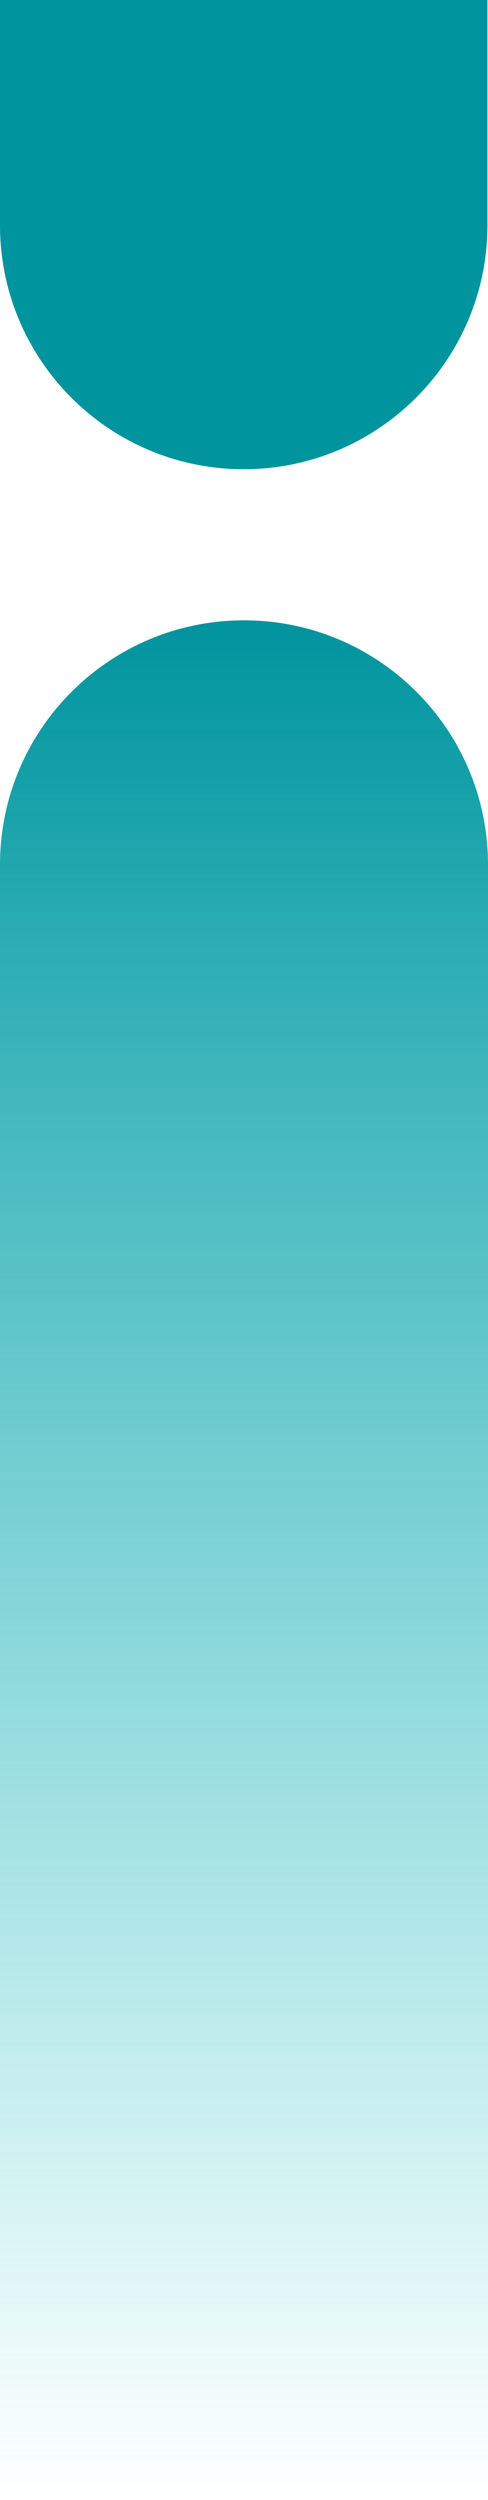
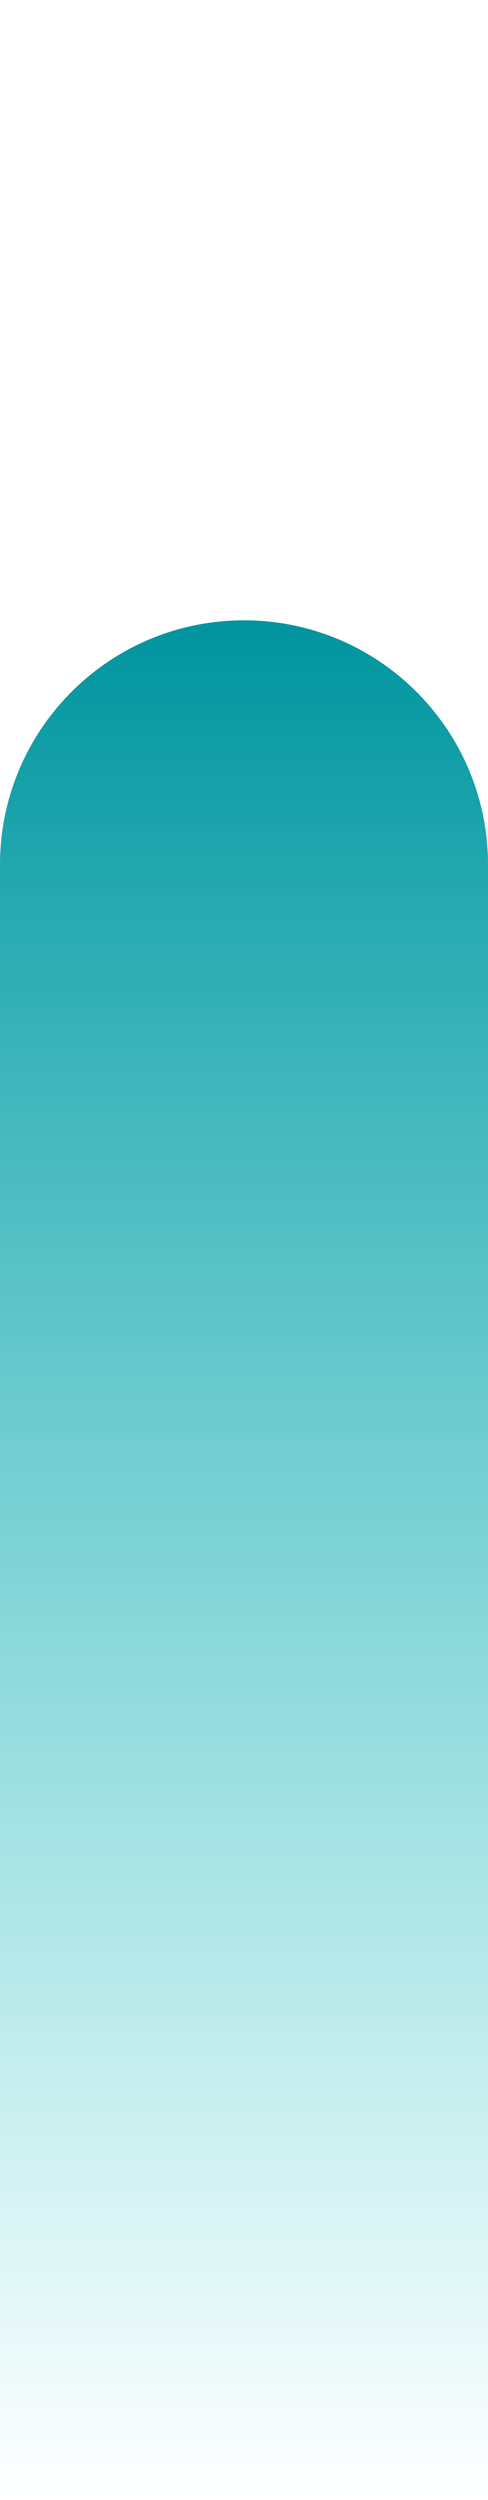
<svg xmlns="http://www.w3.org/2000/svg" width="78" height="399" viewBox="0 0 78 399" fill="none">
  <g style="mix-blend-mode:multiply">
    <path d="M0 138C0 116.461 17.461 99 39 99V99C60.539 99 78 116.461 78 138V399H0V138Z" fill="url(#paint0_linear_130_1028)" />
  </g>
  <g style="mix-blend-mode:multiply">
-     <path d="M77.91 35.929C77.91 57.444 60.469 74.885 38.955 74.885V74.885C17.441 74.885 -0 57.444 -0 35.929L-0 3.13358e-05L77.91 3.8147e-05L77.91 35.929Z" fill="#00949E" />
-   </g>
+     </g>
  <defs>
    <linearGradient id="paint0_linear_130_1028" x1="39" y1="99" x2="39" y2="399" gradientUnits="userSpaceOnUse">
      <stop stop-color="#00949E" />
      <stop offset="1" stop-color="#00BCBE" stop-opacity="0" />
    </linearGradient>
  </defs>
</svg>